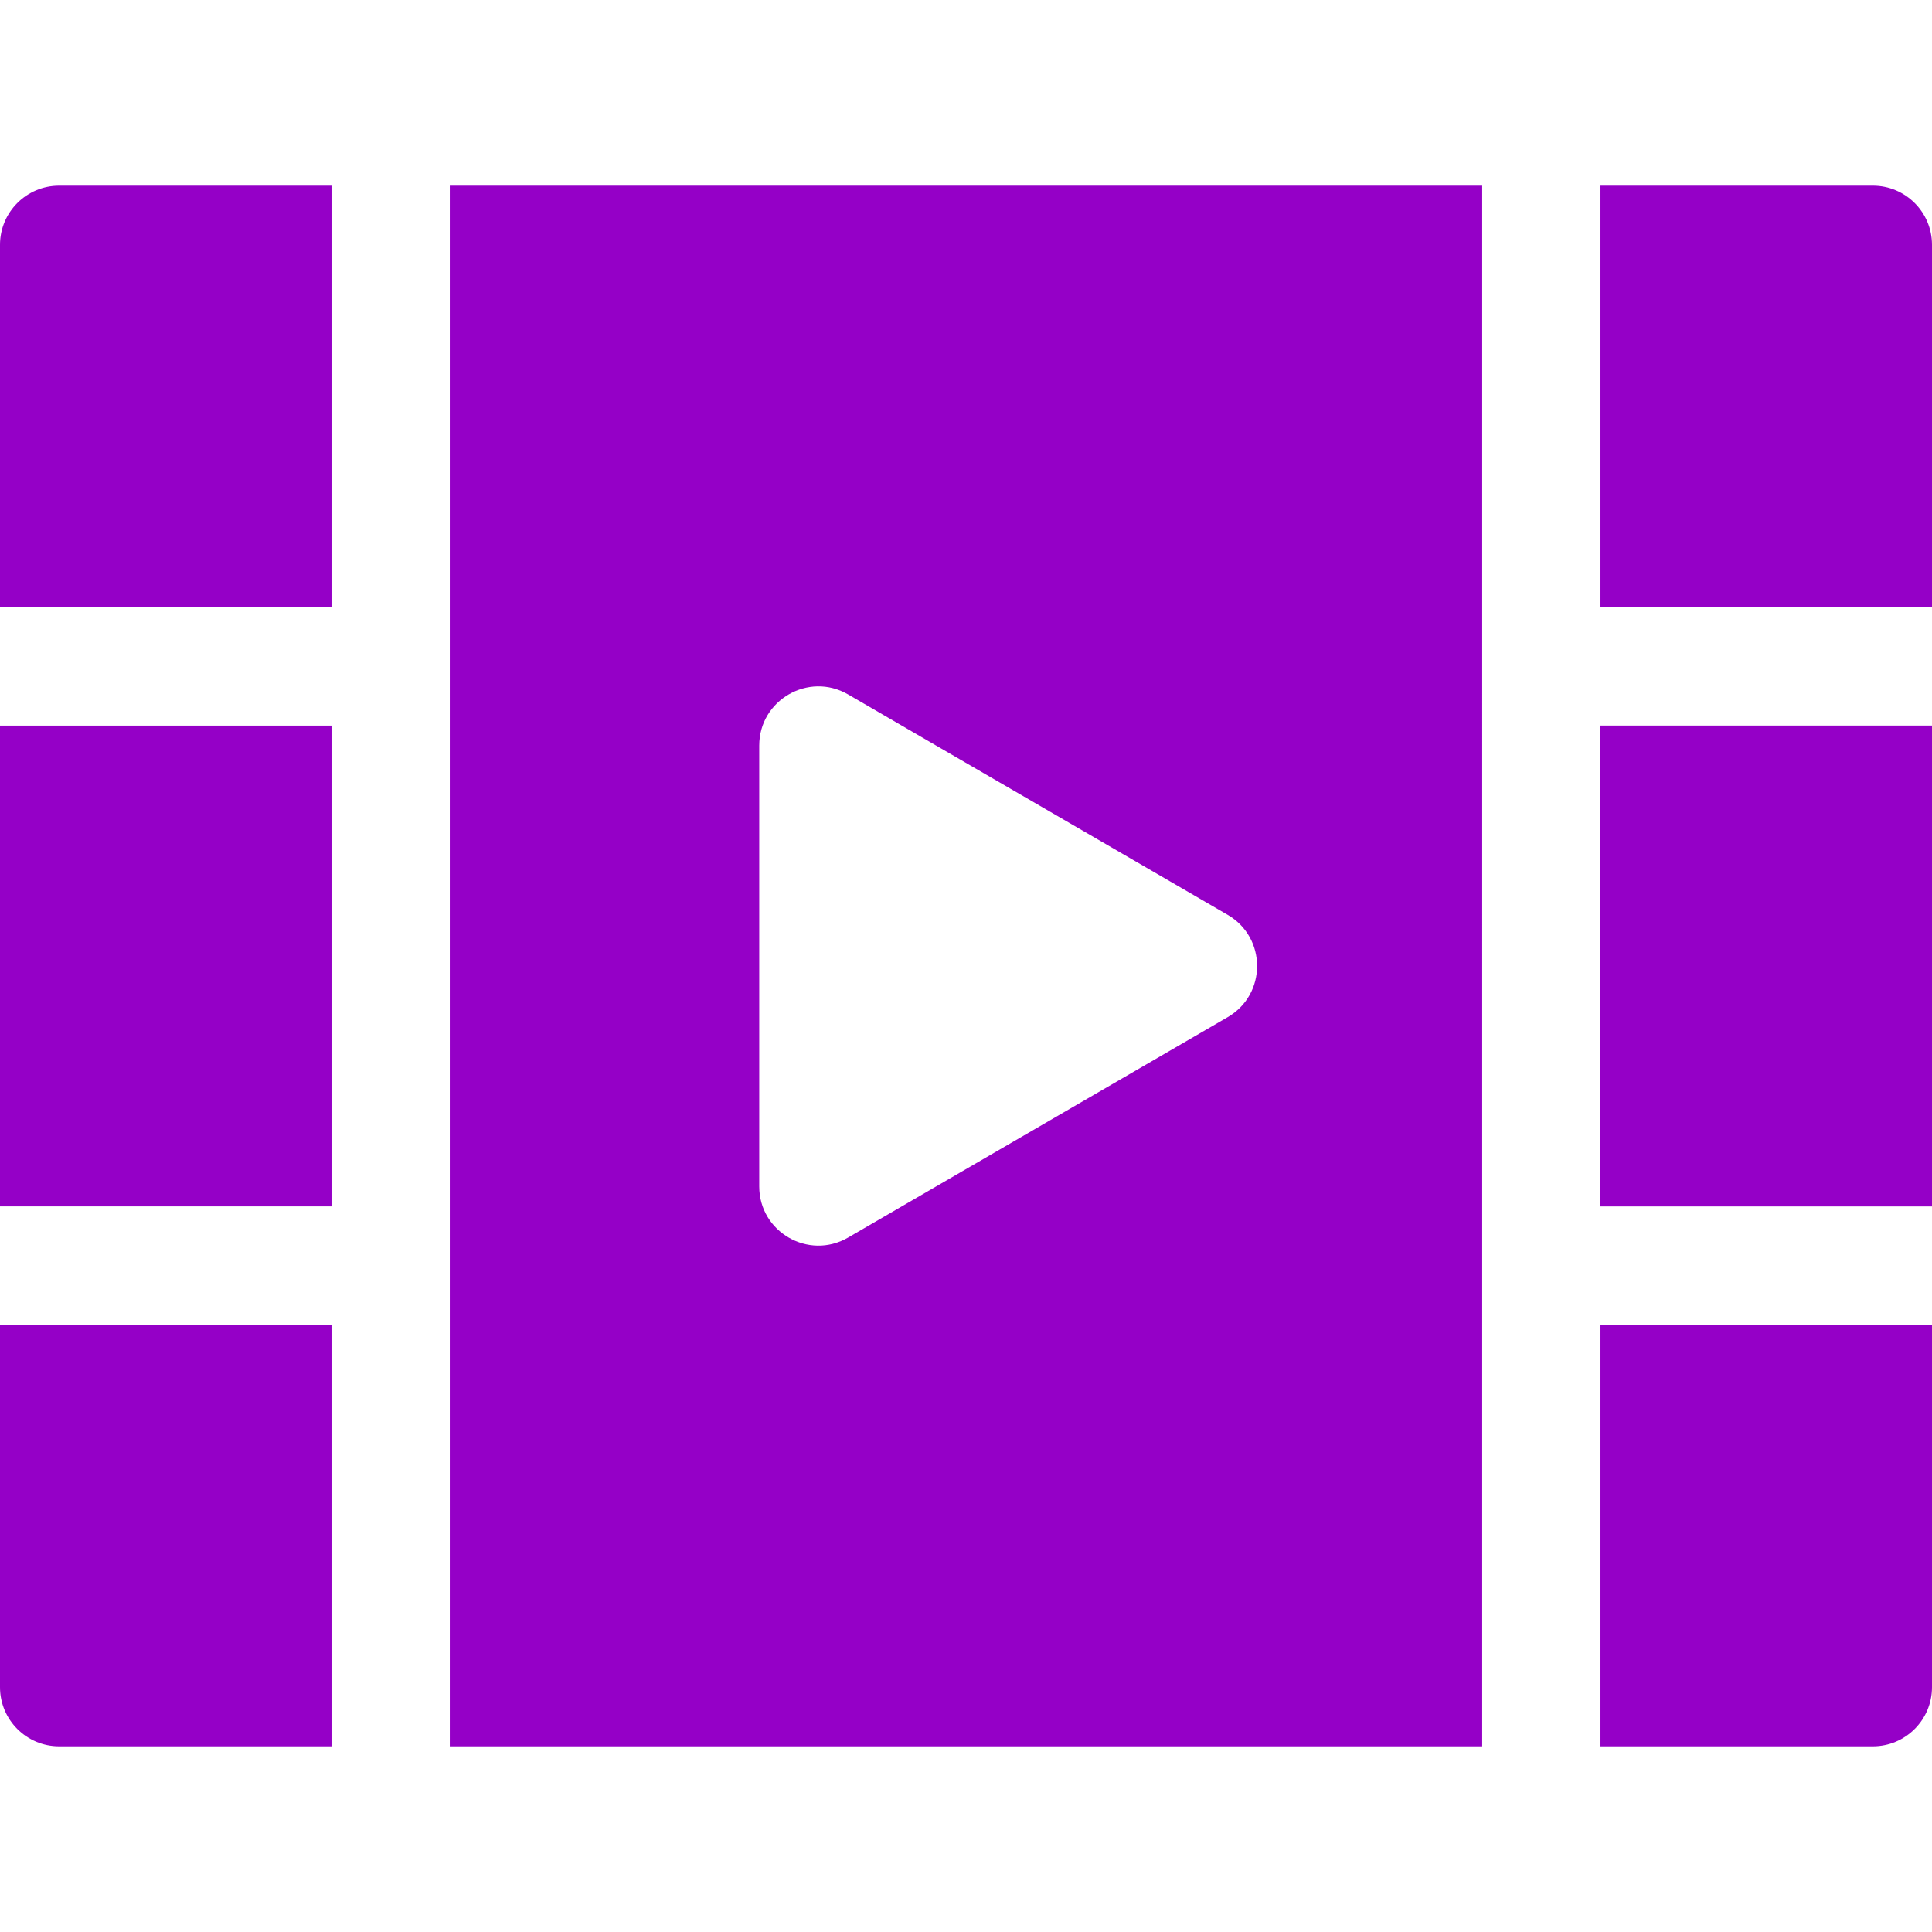
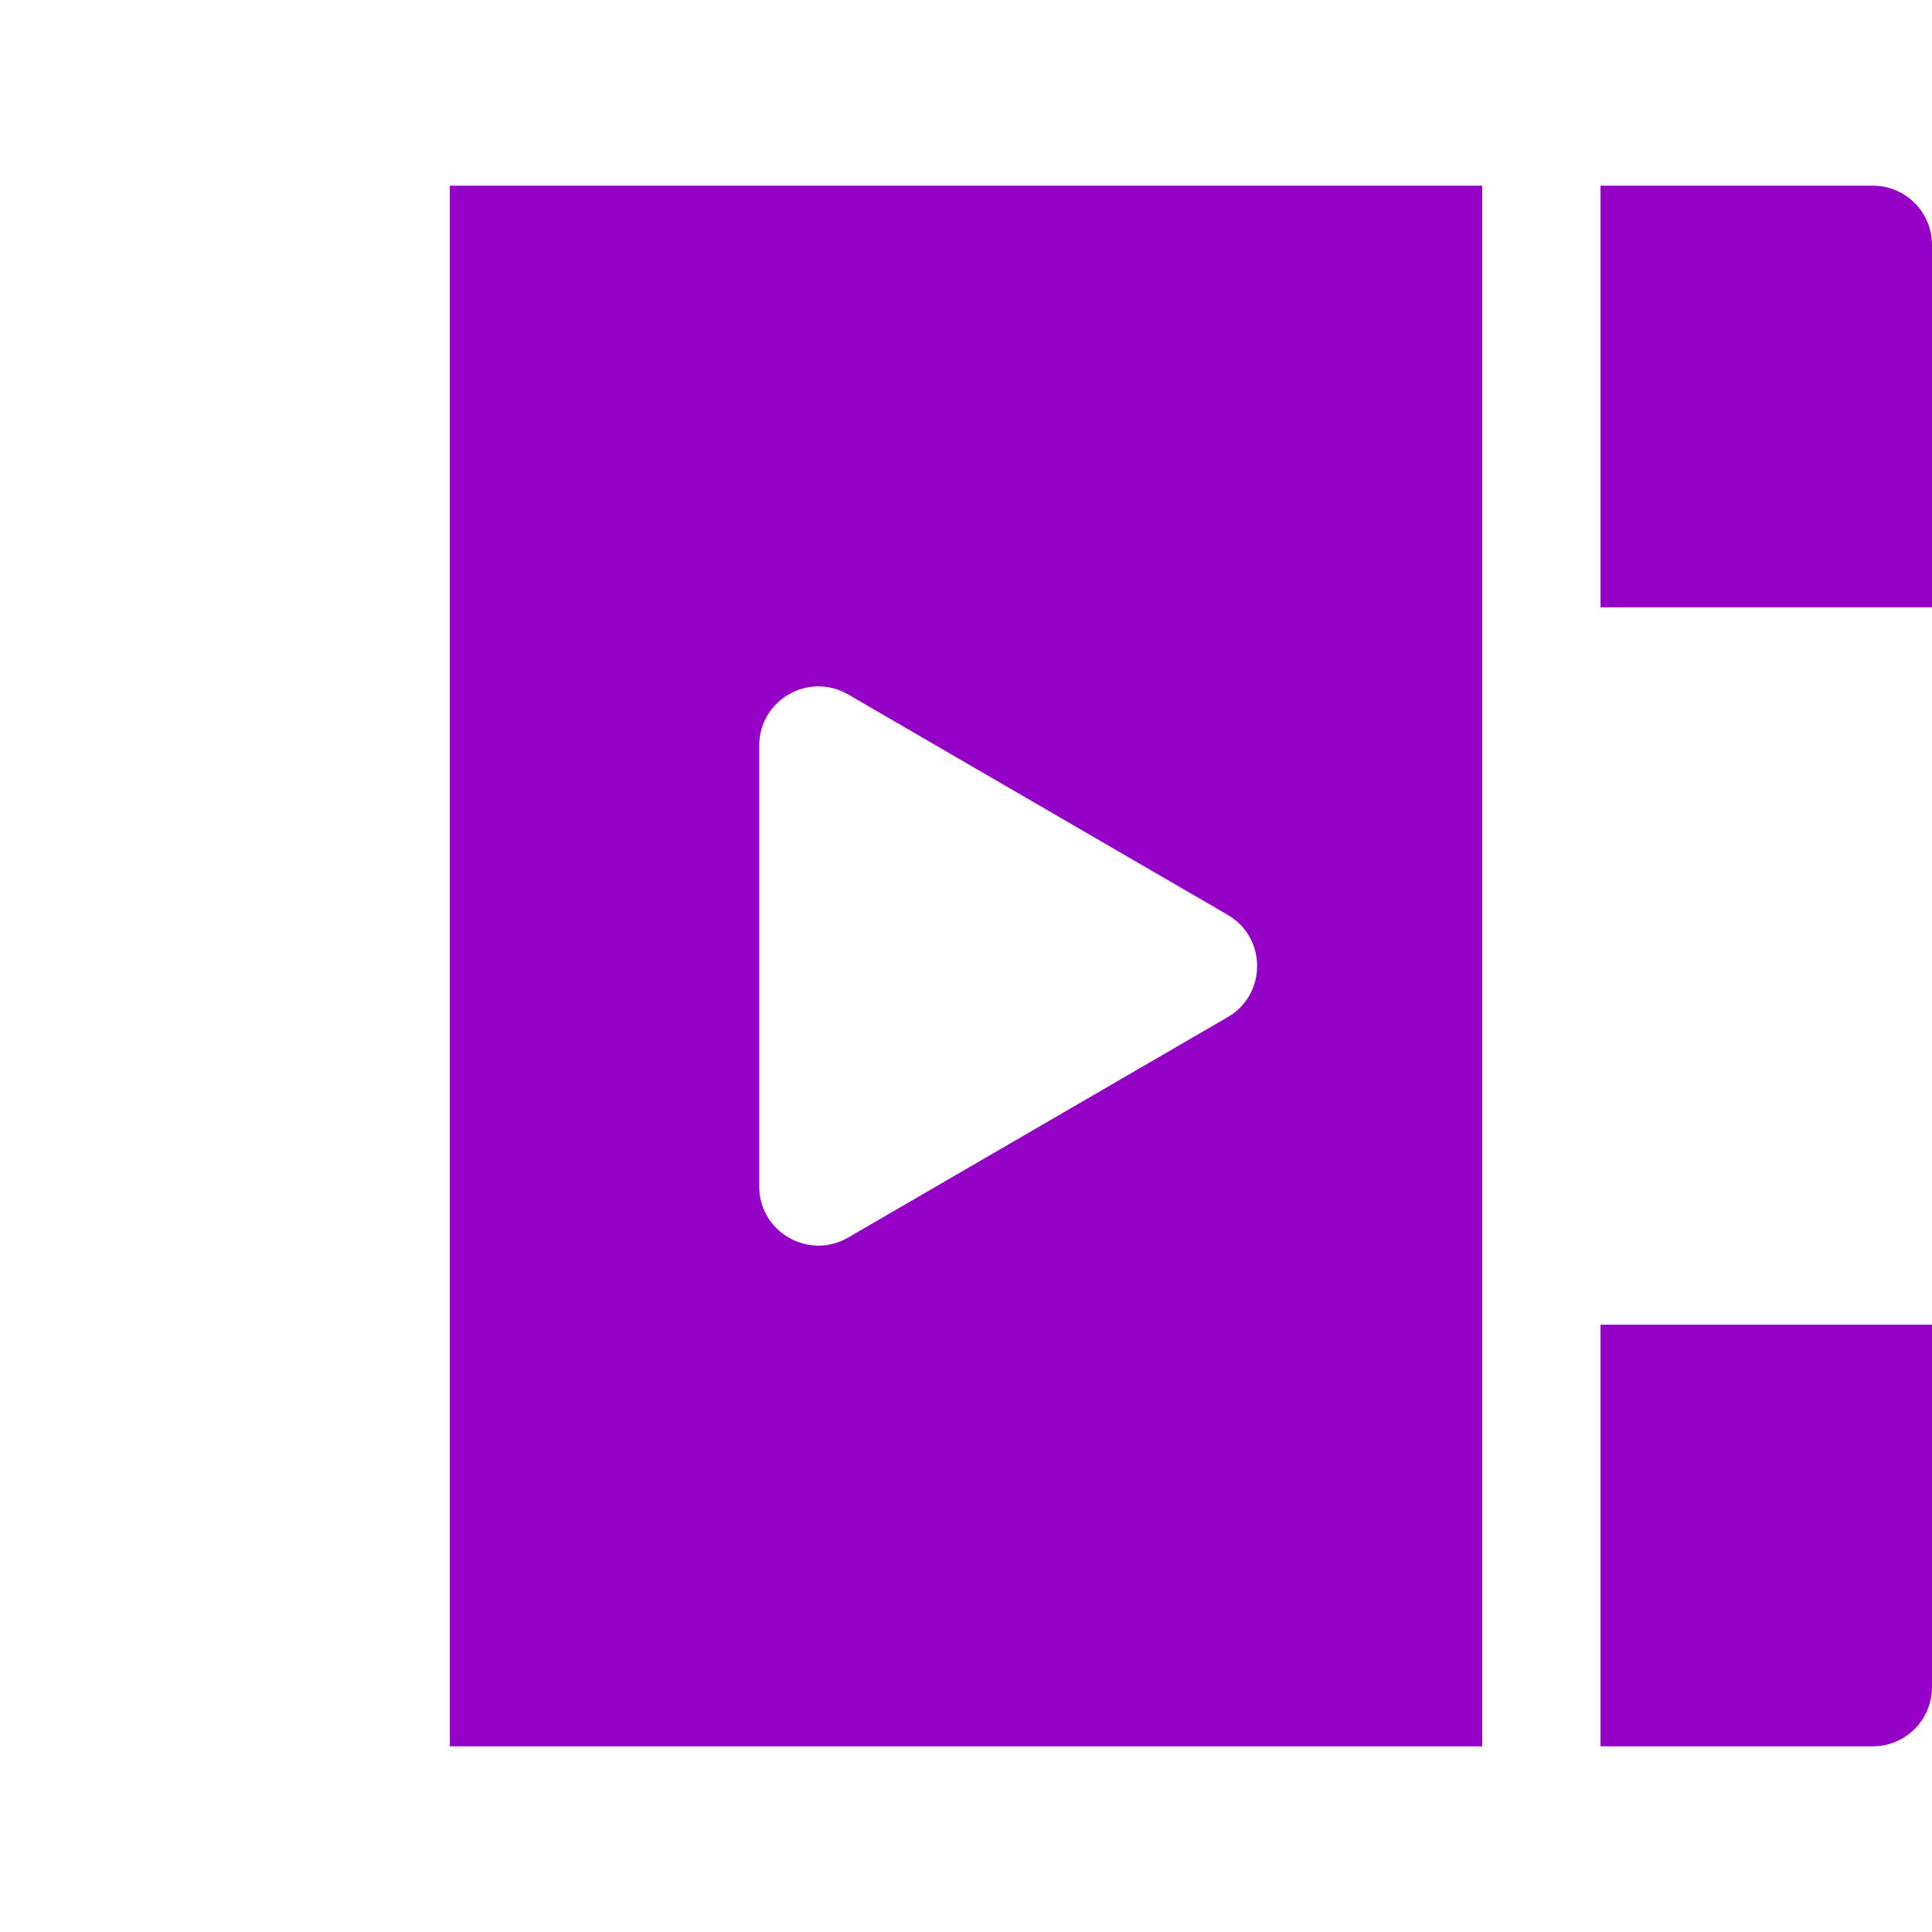
<svg xmlns="http://www.w3.org/2000/svg" version="1.1" width="512" height="512" x="0" y="0" viewBox="0 0 512 512" style="enable-background:new 0 0 512 512" xml:space="preserve">
  <g>
    <g id="SVGCleanerId_0">
      <g>
-         <rect x="424.145" y="192.293" width="87.855" height="127.415" fill="#9500c7cc" data-original="#000000" style="" />
-       </g>
+         </g>
    </g>
    <g>
      <g>
-         <rect x="424.145" y="192.293" width="87.855" height="127.415" fill="#9500c7cc" data-original="#000000" style="" />
-       </g>
+         </g>
    </g>
    <g>
      <g>
        <path d="M496.327,49.204h-72.182v111.741H512V64.878C512,56.226,504.978,49.204,496.327,49.204z" fill="#9500c7cc" data-original="#000000" style="" />
      </g>
    </g>
    <g>
      <g>
        <path d="M424.145,351.054v111.741h72.182c8.652,0,15.673-7.022,15.673-15.673v-96.068H424.145z" fill="#9500c7cc" data-original="#000000" style="" />
      </g>
    </g>
    <g>
      <g>
        <path d="M119.202,49.204v413.591h273.596V49.204H119.202z M325.35,269.552l-100.603,58.42    c-10.449,6.054-23.542-1.472-23.542-13.552V197.58c0-12.067,13.097-19.608,23.542-13.552l100.603,58.42    C335.738,248.474,335.75,263.52,325.35,269.552z" fill="#9500c7cc" data-original="#000000" style="" />
      </g>
    </g>
    <g>
      <g>
-         <rect y="192.293" width="87.855" height="127.415" fill="#9500c7cc" data-original="#000000" style="" />
-       </g>
+         </g>
    </g>
    <g>
      <g>
-         <path d="M15.673,49.204C7.022,49.204,0,56.226,0,64.878v96.068h87.855V49.204H15.673z" fill="#9500c7cc" data-original="#000000" style="" />
-       </g>
+         </g>
    </g>
    <g>
      <g>
-         <path d="M0,351.054v96.068c0,8.652,7.022,15.673,15.673,15.673h72.182V351.054H0z" fill="#9500c7cc" data-original="#000000" style="" />
-       </g>
+         </g>
    </g>
    <g>
</g>
    <g>
</g>
    <g>
</g>
    <g>
</g>
    <g>
</g>
    <g>
</g>
    <g>
</g>
    <g>
</g>
    <g>
</g>
    <g>
</g>
    <g>
</g>
    <g>
</g>
    <g>
</g>
    <g>
</g>
    <g>
</g>
  </g>
</svg>